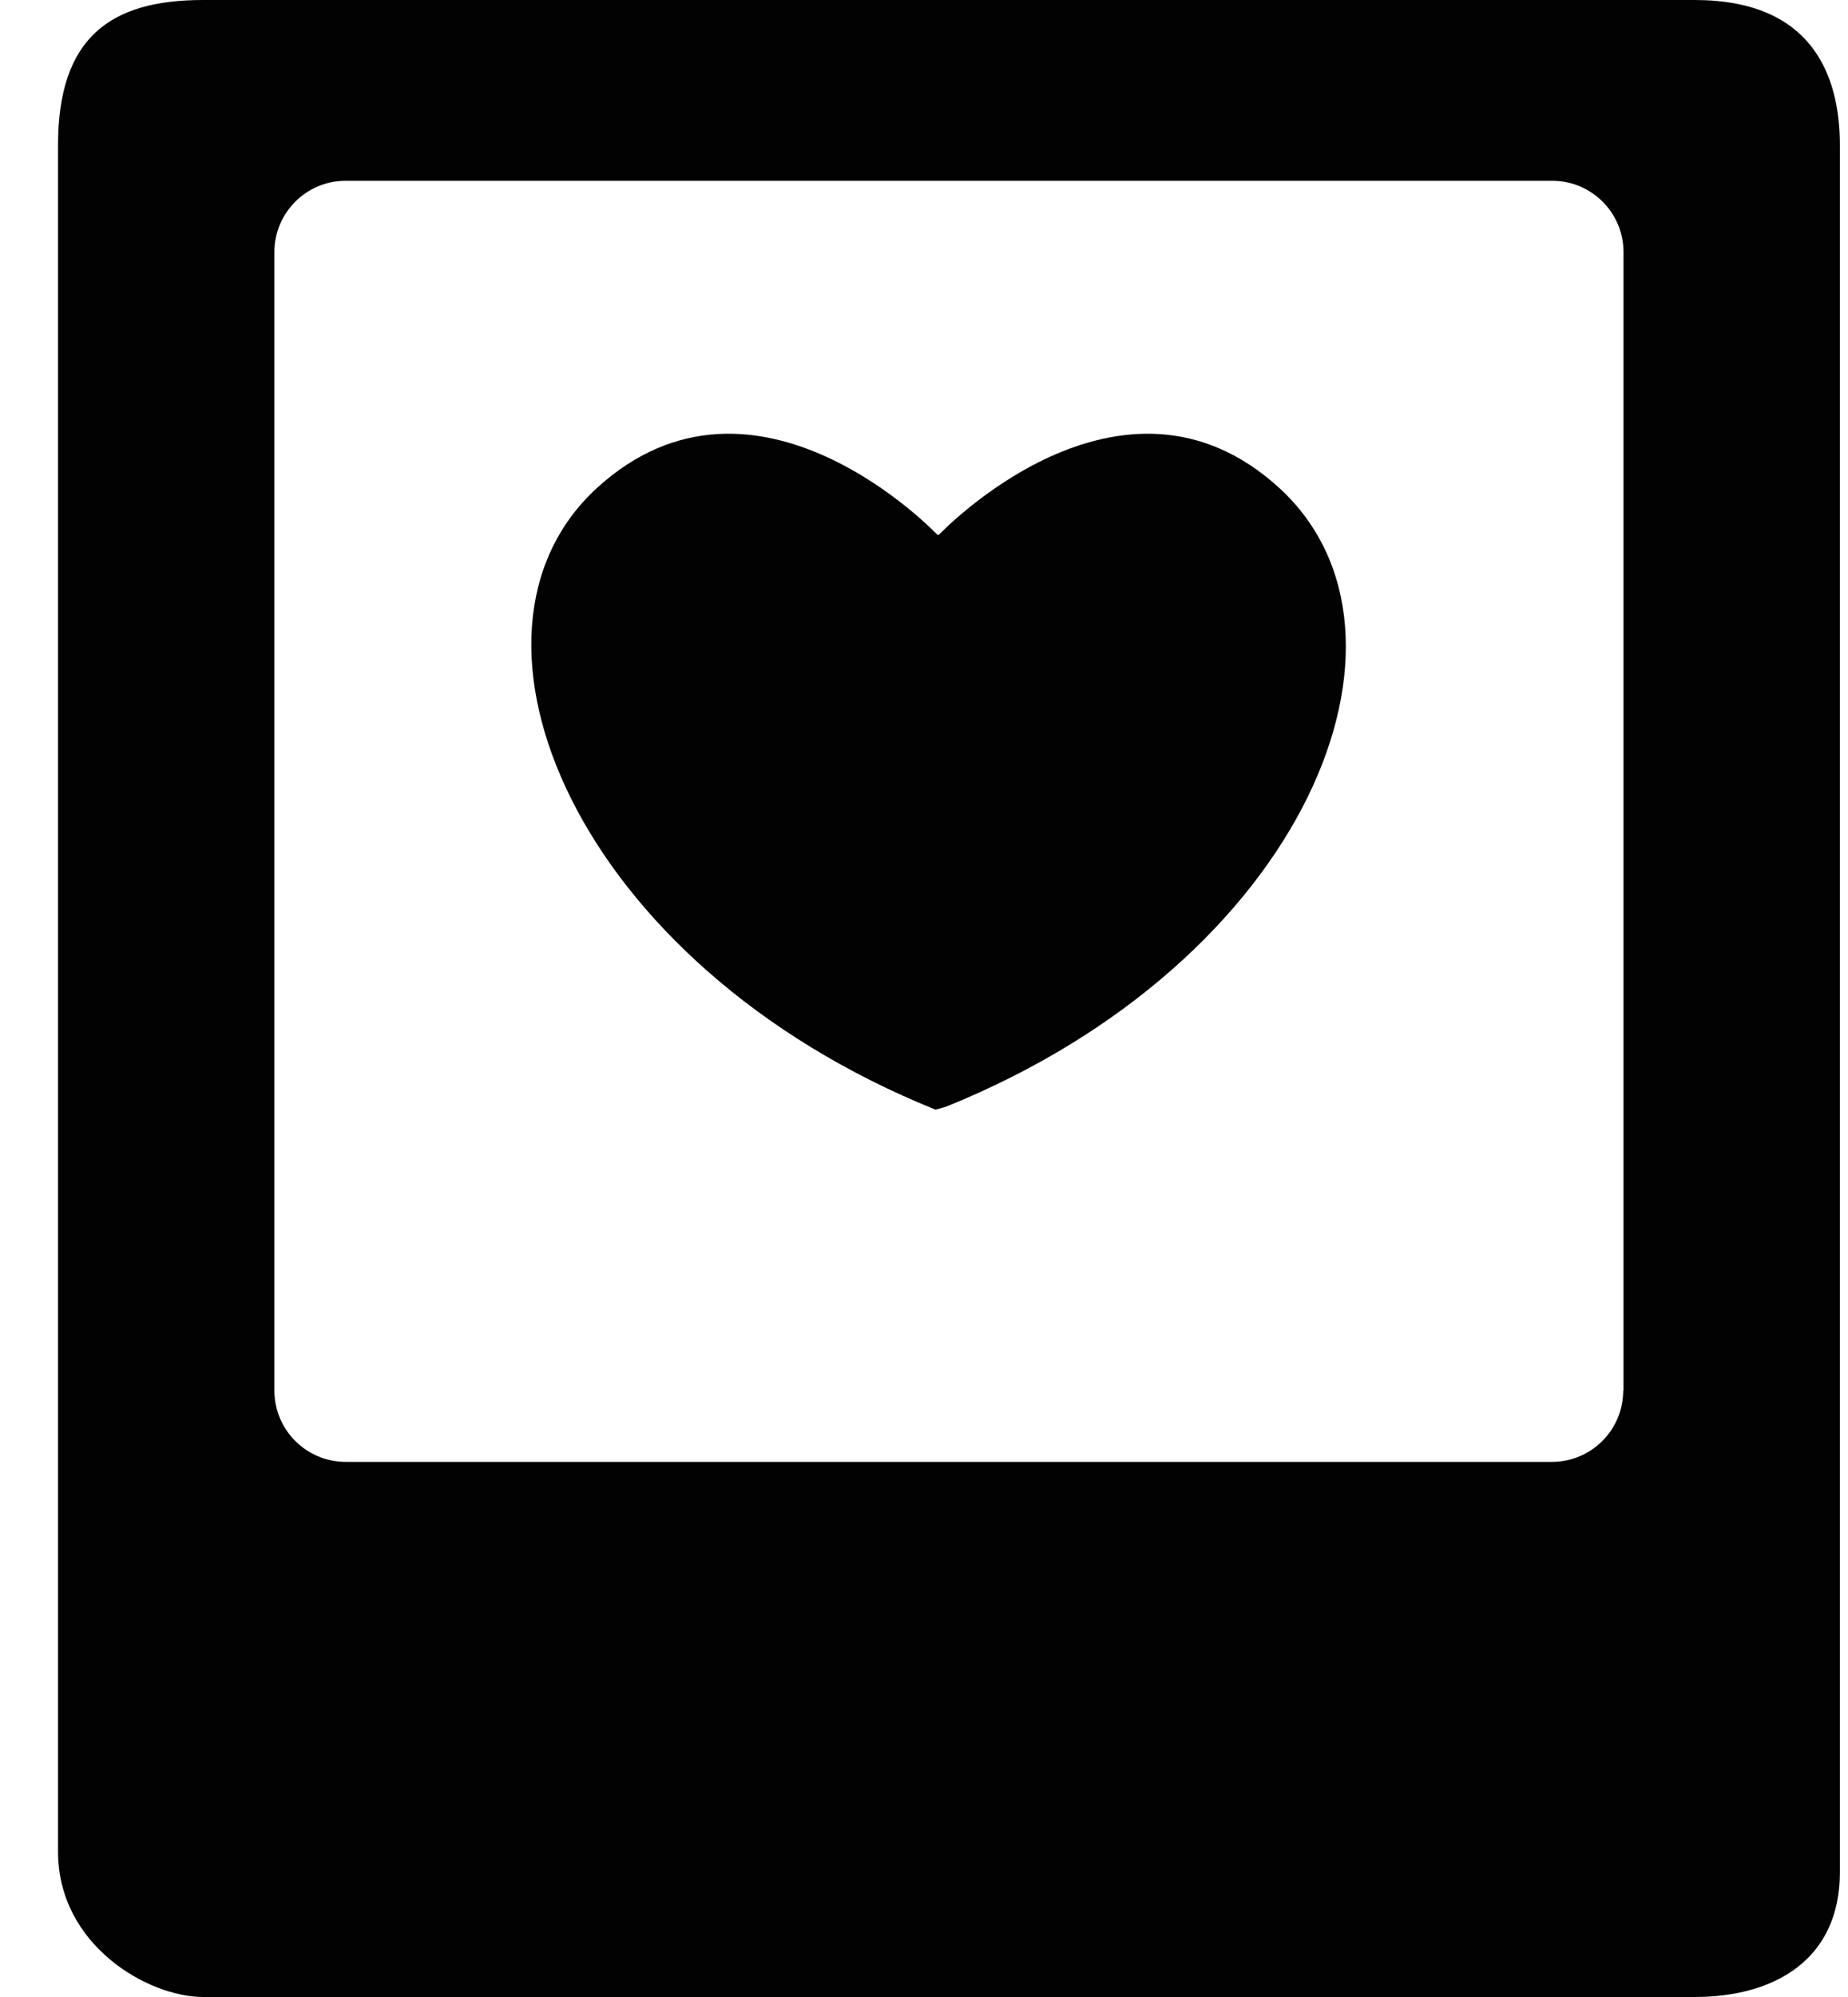
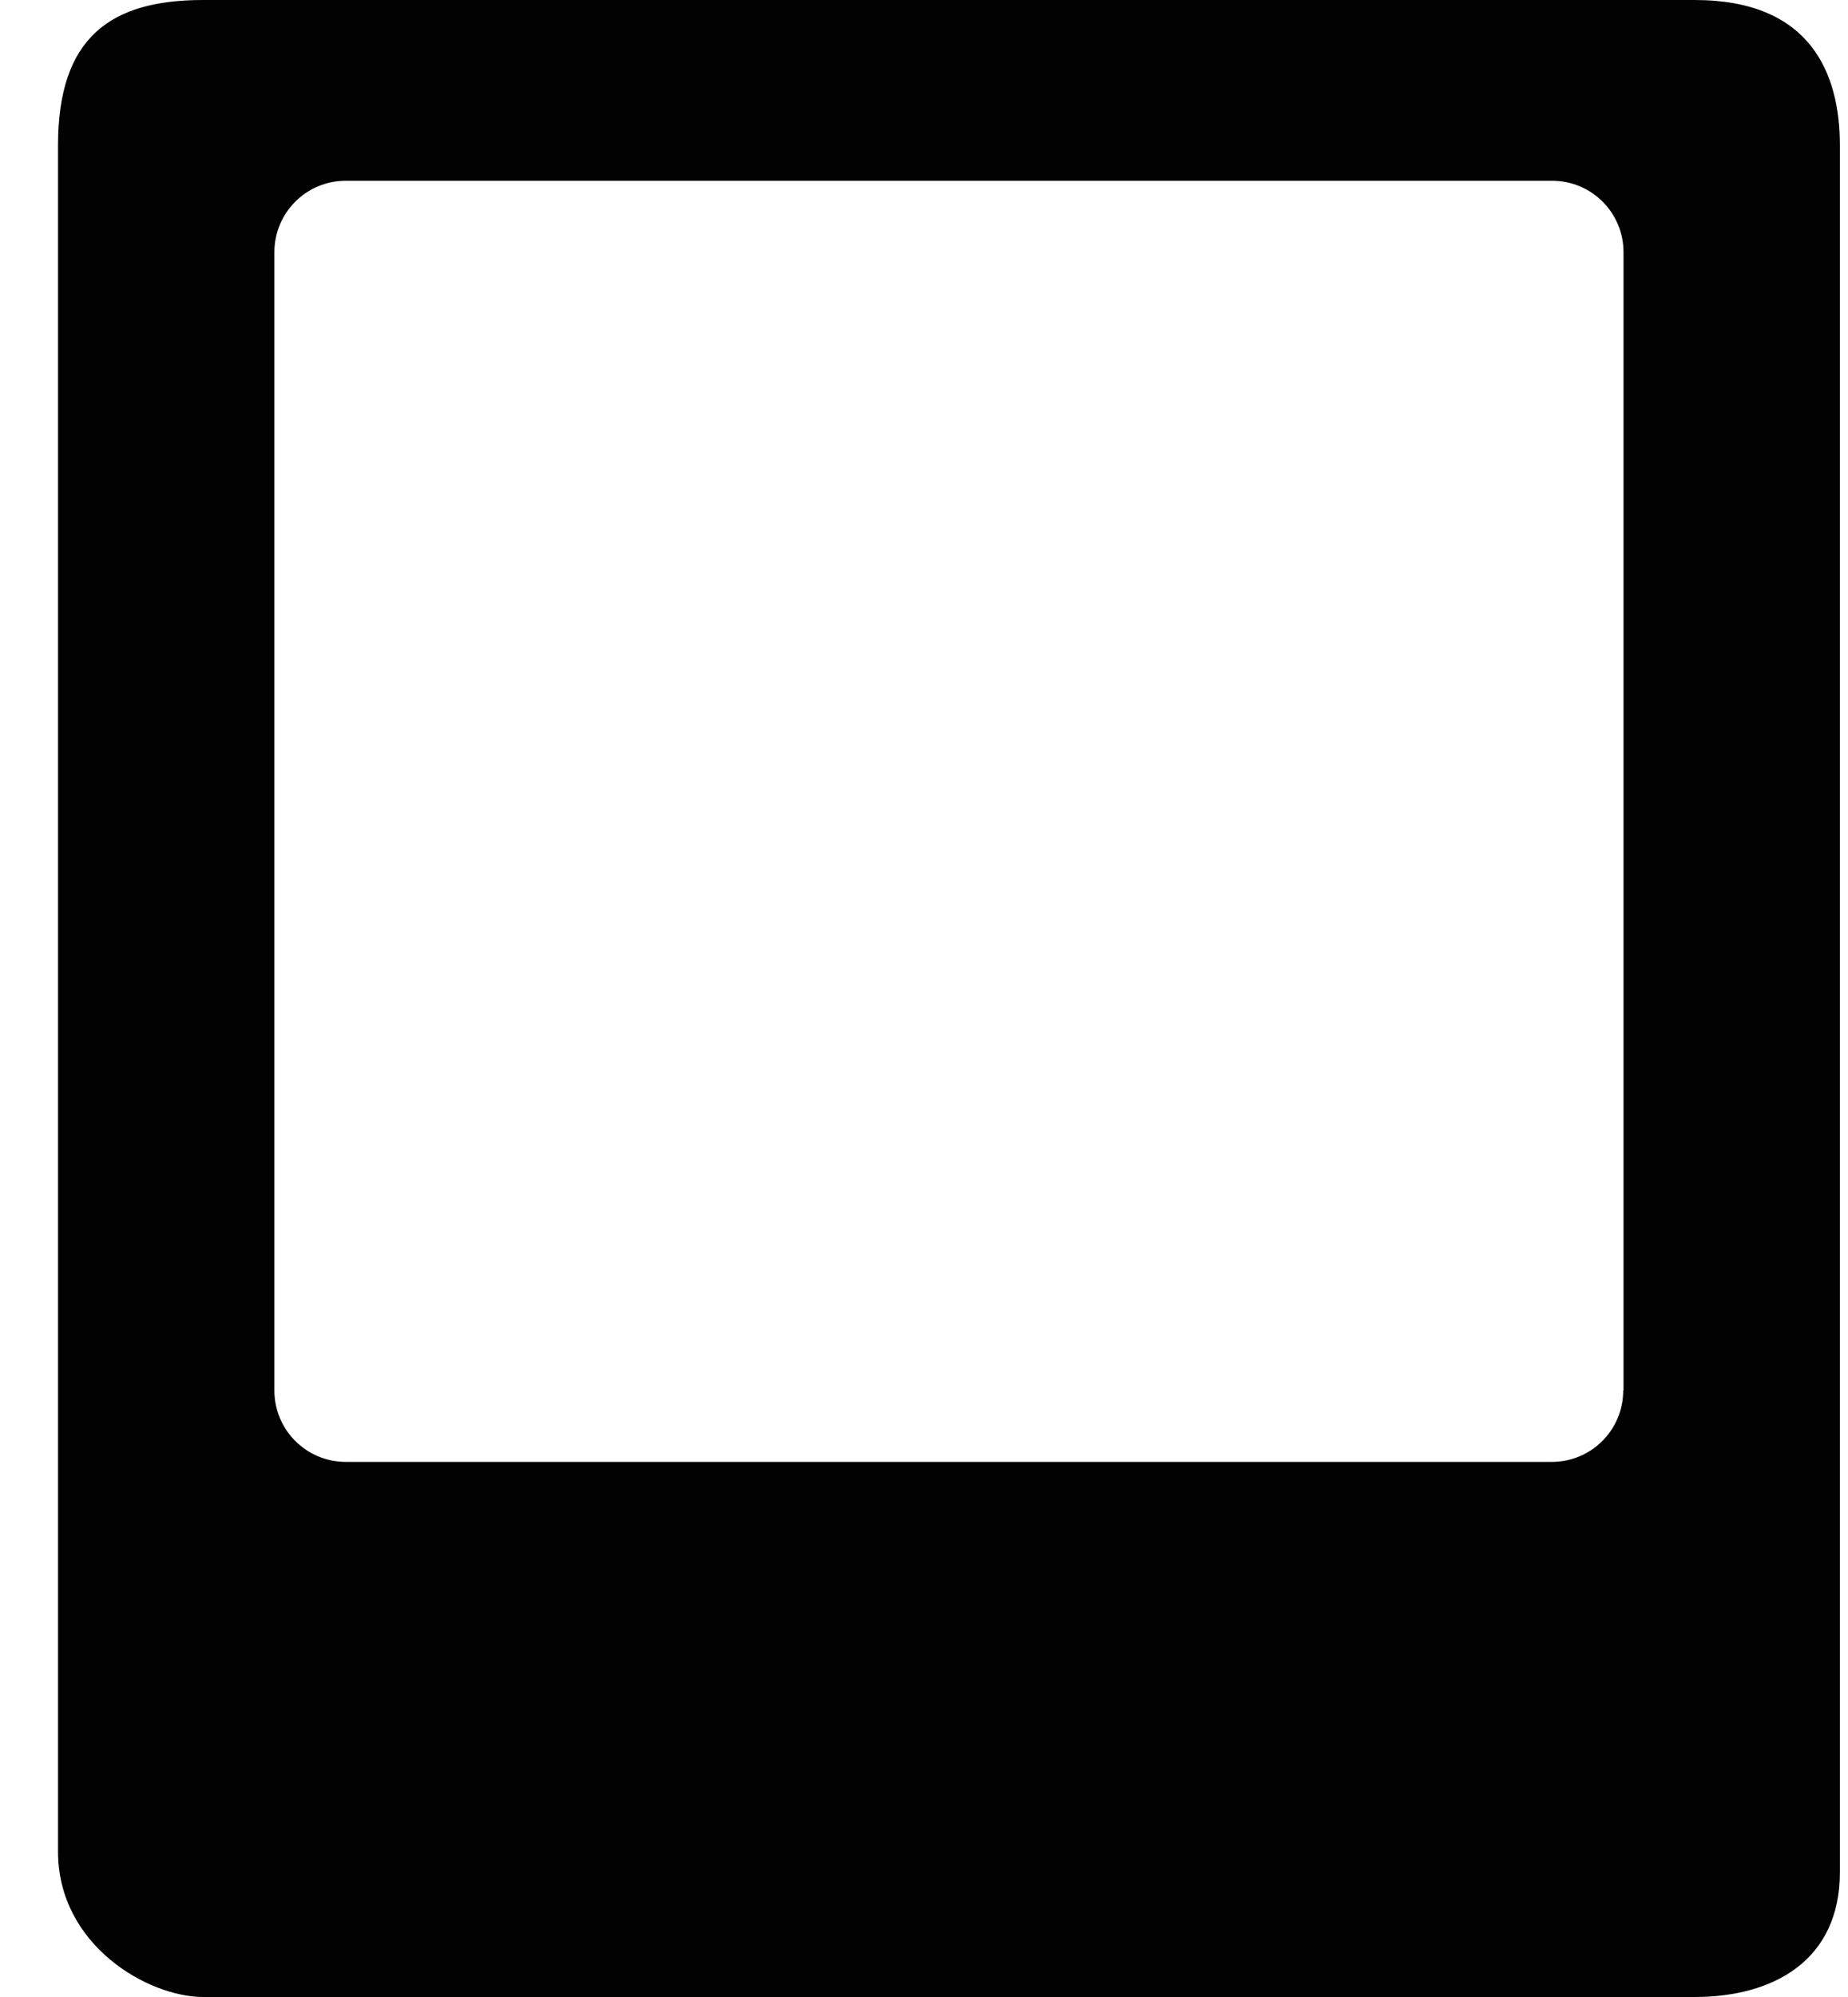
<svg xmlns="http://www.w3.org/2000/svg" width="25" height="27" viewBox="0 0 25 27" fill="none">
  <path d="M22.925 0H2.747C1.5 0 0.785 0.5 0.785 1.965V25.035C0.785 26.299 2 27 2.75 27H22.925C24 27 24.89 26.5 24.89 25.314V1.965C24.89 1 24.5 0 22.925 0ZM21.959 18.8C21.959 19.333 21.528 19.765 20.994 19.765H4.677C4.144 19.765 3.712 19.333 3.712 18.8C3.712 18.8 3.712 3.943 3.712 3.409C3.712 2.876 4.144 2.444 4.677 2.444C5.21 2.444 20.998 2.444 20.998 2.444C21.531 2.444 21.963 2.876 21.963 3.409V18.8H21.959Z" fill="#020203" />
-   <path d="M12.7 7.232H12.683C12.683 7.232 10.223 4.633 8.073 6.6C5.924 8.571 7.776 13.036 12.656 15.003L12.798 14.963C17.674 12.995 19.456 8.571 17.309 6.6C15.16 4.633 12.7 7.232 12.7 7.232Z" fill="#020203" />
</svg>